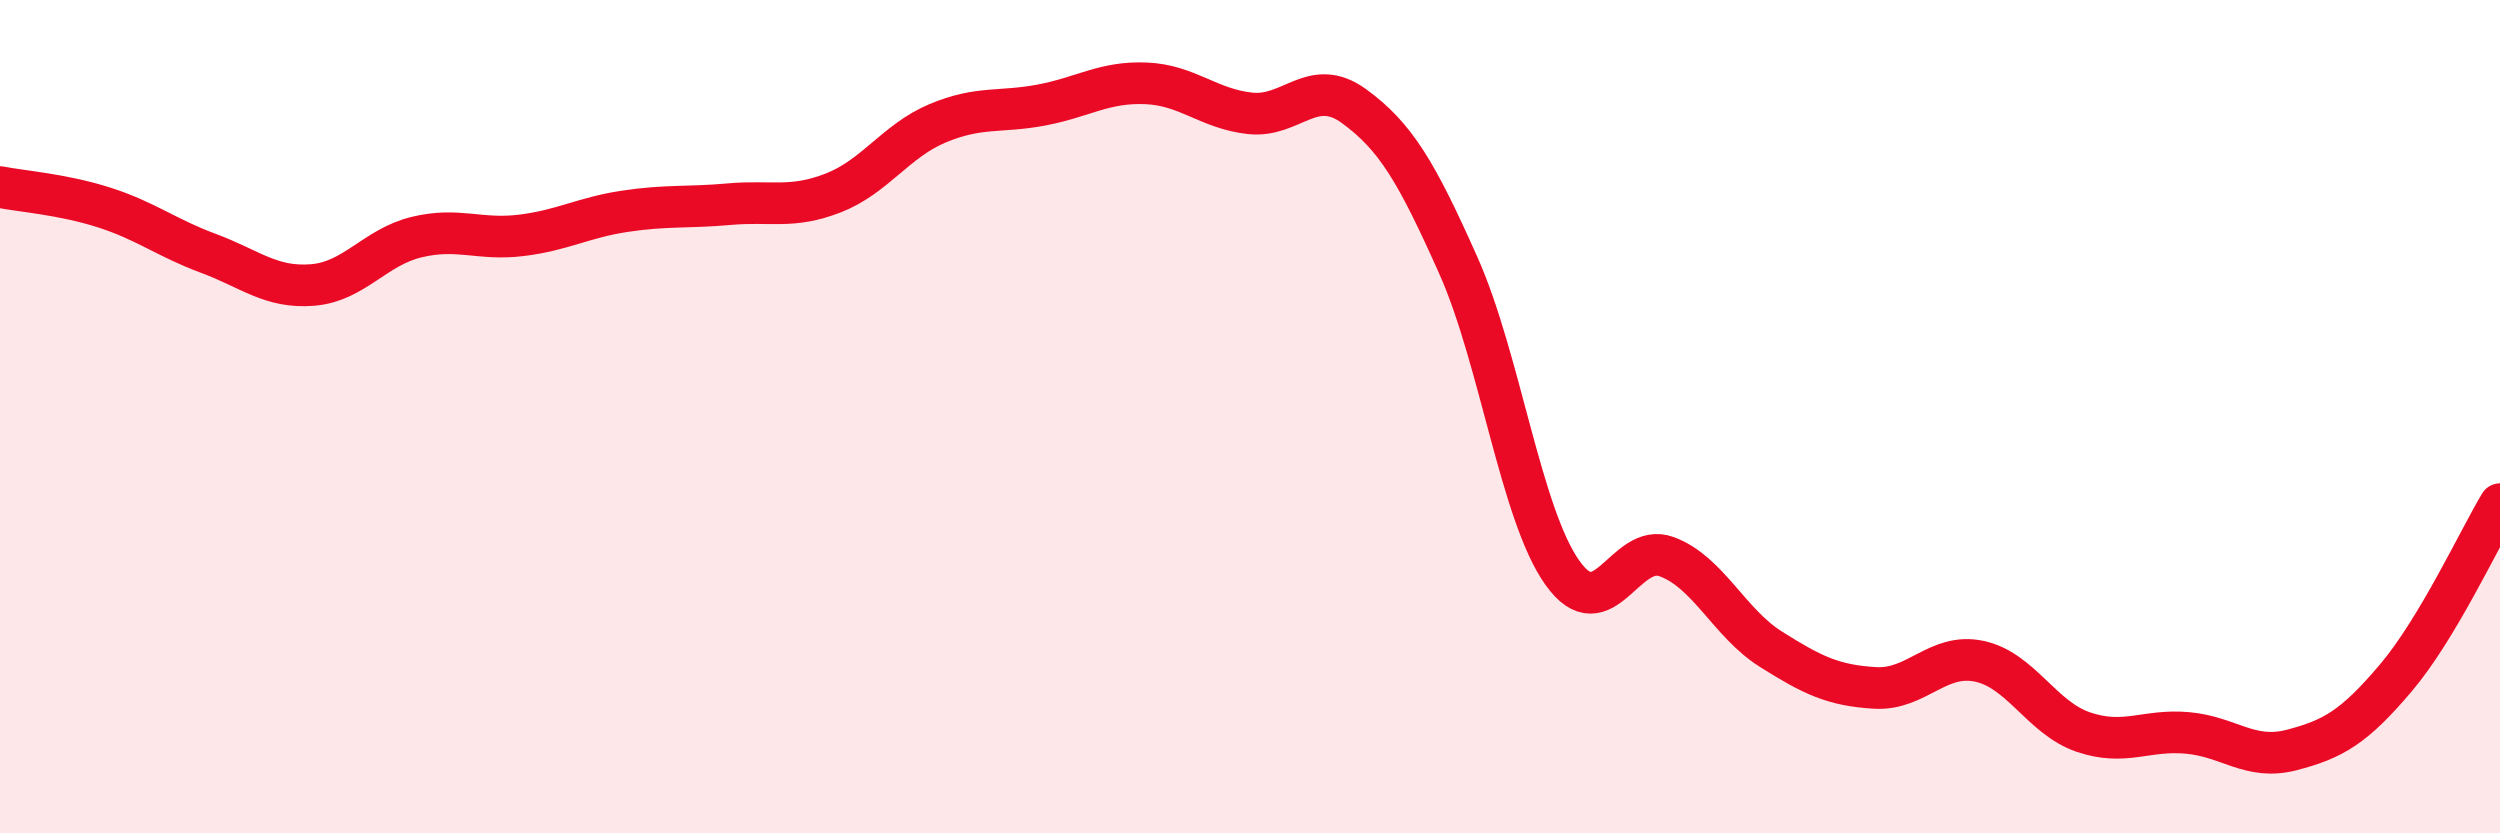
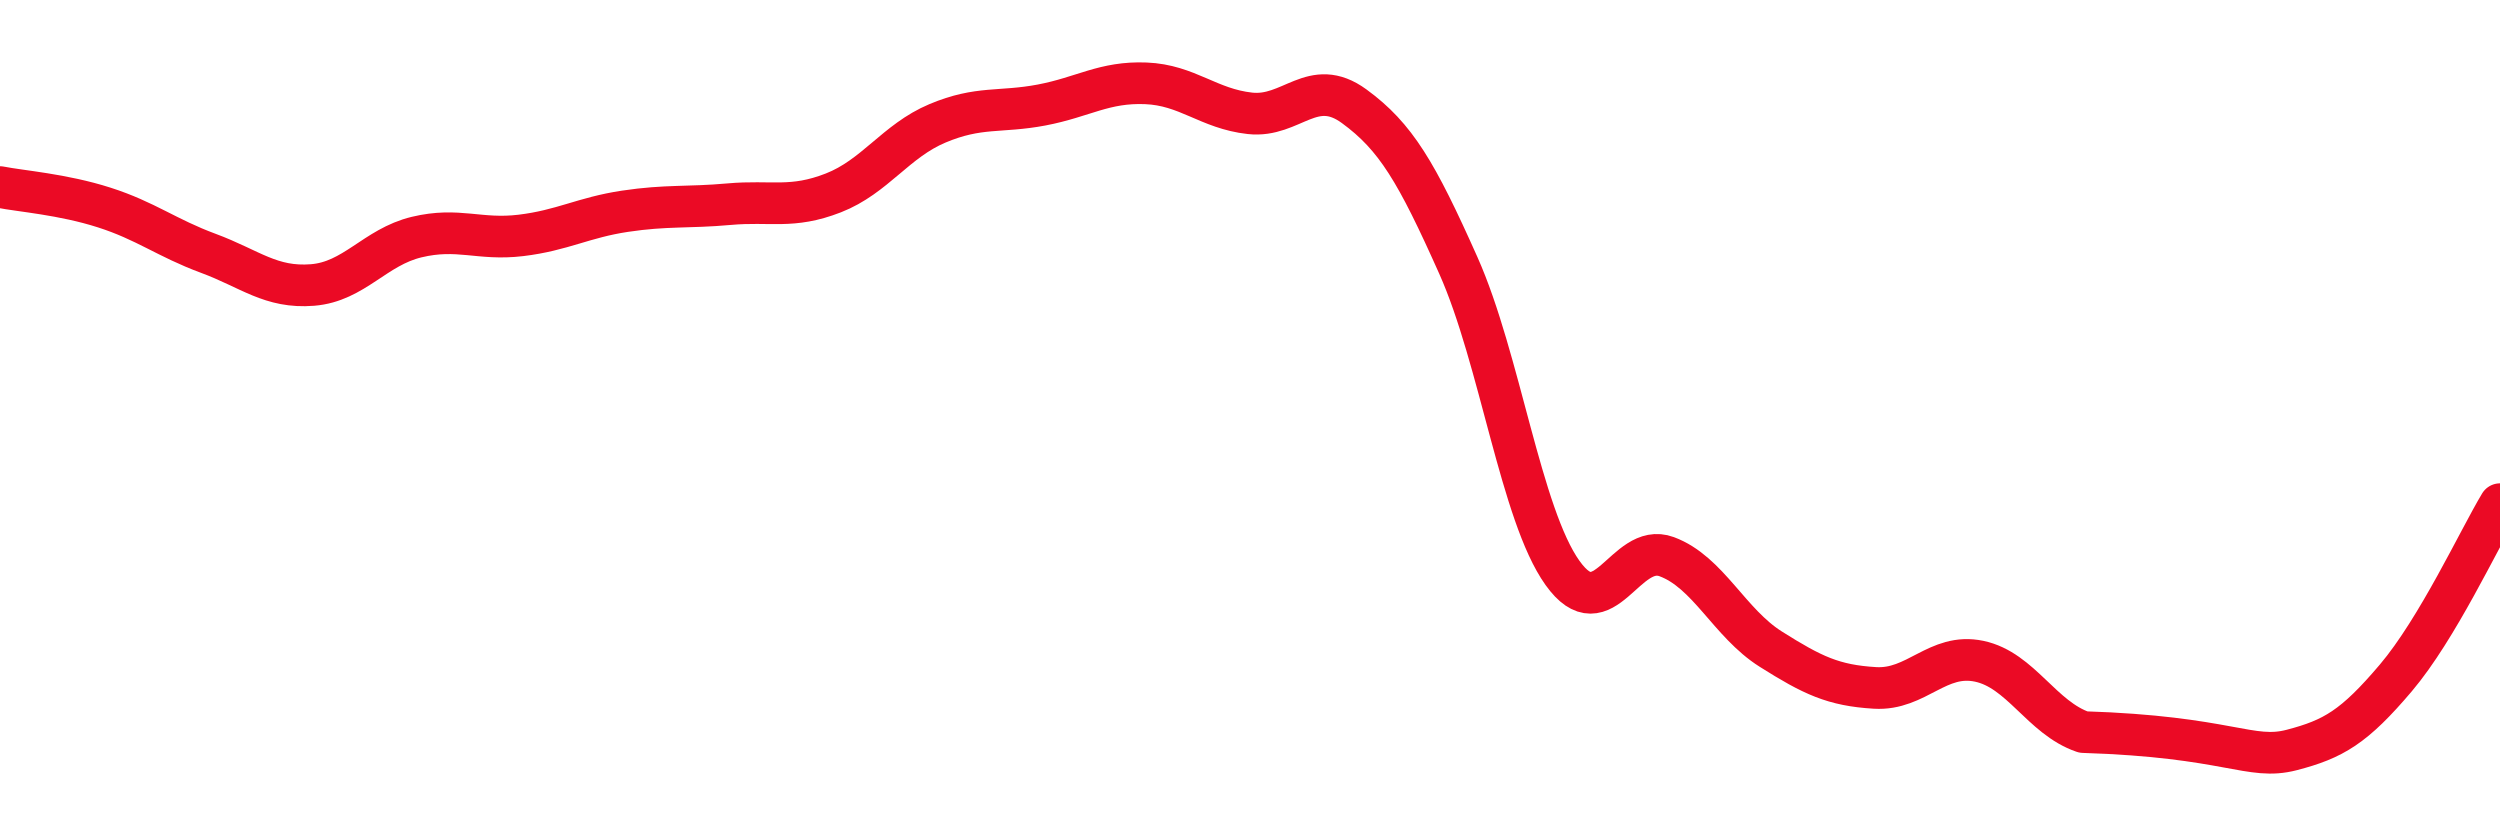
<svg xmlns="http://www.w3.org/2000/svg" width="60" height="20" viewBox="0 0 60 20">
-   <path d="M 0,4.49 C 0.5,4.59 1.5,4.66 2.5,4.98 C 3.5,5.3 4,5.71 5,6.08 C 6,6.45 6.5,6.92 7.5,6.84 C 8.5,6.76 9,5.93 10,5.69 C 11,5.45 11.5,5.77 12.5,5.65 C 13.5,5.53 14,5.22 15,5.07 C 16,4.92 16.5,4.99 17.5,4.9 C 18.5,4.81 19,5.02 20,4.63 C 21,4.24 21.5,3.38 22.5,2.96 C 23.5,2.54 24,2.71 25,2.52 C 26,2.33 26.5,1.96 27.5,2 C 28.5,2.04 29,2.61 30,2.72 C 31,2.83 31.5,1.82 32.5,2.55 C 33.5,3.28 34,4.13 35,6.37 C 36,8.61 36.5,12.35 37.5,13.75 C 38.5,15.15 39,12.99 40,13.36 C 41,13.73 41.5,14.95 42.5,15.58 C 43.5,16.21 44,16.45 45,16.51 C 46,16.57 46.5,15.66 47.5,15.87 C 48.5,16.08 49,17.23 50,17.57 C 51,17.91 51.5,17.5 52.5,17.59 C 53.5,17.68 54,18.26 55,18 C 56,17.74 56.5,17.45 57.5,16.27 C 58.5,15.09 59.5,12.93 60,12.1L60 20L0 20Z" fill="#EB0A25" opacity="0.1" stroke-linecap="round" stroke-linejoin="round" />
-   <path d="M 0,4.49 C 0.5,4.59 1.5,4.66 2.5,4.98 C 3.5,5.3 4,5.71 5,6.08 C 6,6.45 6.5,6.92 7.5,6.84 C 8.5,6.76 9,5.93 10,5.69 C 11,5.45 11.5,5.77 12.5,5.65 C 13.5,5.53 14,5.22 15,5.07 C 16,4.92 16.5,4.99 17.5,4.9 C 18.5,4.81 19,5.02 20,4.63 C 21,4.24 21.5,3.38 22.5,2.96 C 23.5,2.54 24,2.71 25,2.52 C 26,2.33 26.5,1.96 27.5,2 C 28.5,2.04 29,2.61 30,2.72 C 31,2.83 31.5,1.82 32.5,2.55 C 33.5,3.28 34,4.13 35,6.37 C 36,8.61 36.5,12.35 37.5,13.75 C 38.5,15.15 39,12.99 40,13.36 C 41,13.73 41.5,14.95 42.5,15.58 C 43.5,16.21 44,16.45 45,16.51 C 46,16.57 46.5,15.66 47.5,15.87 C 48.5,16.08 49,17.23 50,17.57 C 51,17.91 51.5,17.5 52.5,17.59 C 53.5,17.68 54,18.26 55,18 C 56,17.74 56.5,17.45 57.5,16.27 C 58.5,15.09 59.5,12.93 60,12.1" stroke="#EB0A25" stroke-width="1" fill="none" stroke-linecap="round" stroke-linejoin="round" />
+   <path d="M 0,4.49 C 0.5,4.59 1.5,4.66 2.5,4.98 C 3.5,5.3 4,5.71 5,6.08 C 6,6.45 6.5,6.92 7.5,6.84 C 8.5,6.76 9,5.93 10,5.69 C 11,5.45 11.5,5.77 12.5,5.65 C 13.5,5.53 14,5.22 15,5.07 C 16,4.92 16.5,4.99 17.5,4.9 C 18.5,4.81 19,5.02 20,4.63 C 21,4.24 21.5,3.38 22.5,2.96 C 23.5,2.54 24,2.71 25,2.52 C 26,2.33 26.5,1.96 27.5,2 C 28.5,2.04 29,2.61 30,2.72 C 31,2.83 31.5,1.82 32.5,2.55 C 33.5,3.28 34,4.13 35,6.37 C 36,8.61 36.5,12.35 37.5,13.75 C 38.5,15.15 39,12.99 40,13.36 C 41,13.73 41.5,14.95 42.5,15.58 C 43.5,16.21 44,16.45 45,16.51 C 46,16.57 46.5,15.66 47.5,15.87 C 48.5,16.08 49,17.23 50,17.57 C 53.5,17.68 54,18.26 55,18 C 56,17.74 56.5,17.45 57.5,16.27 C 58.5,15.09 59.5,12.93 60,12.1" stroke="#EB0A25" stroke-width="1" fill="none" stroke-linecap="round" stroke-linejoin="round" />
</svg>